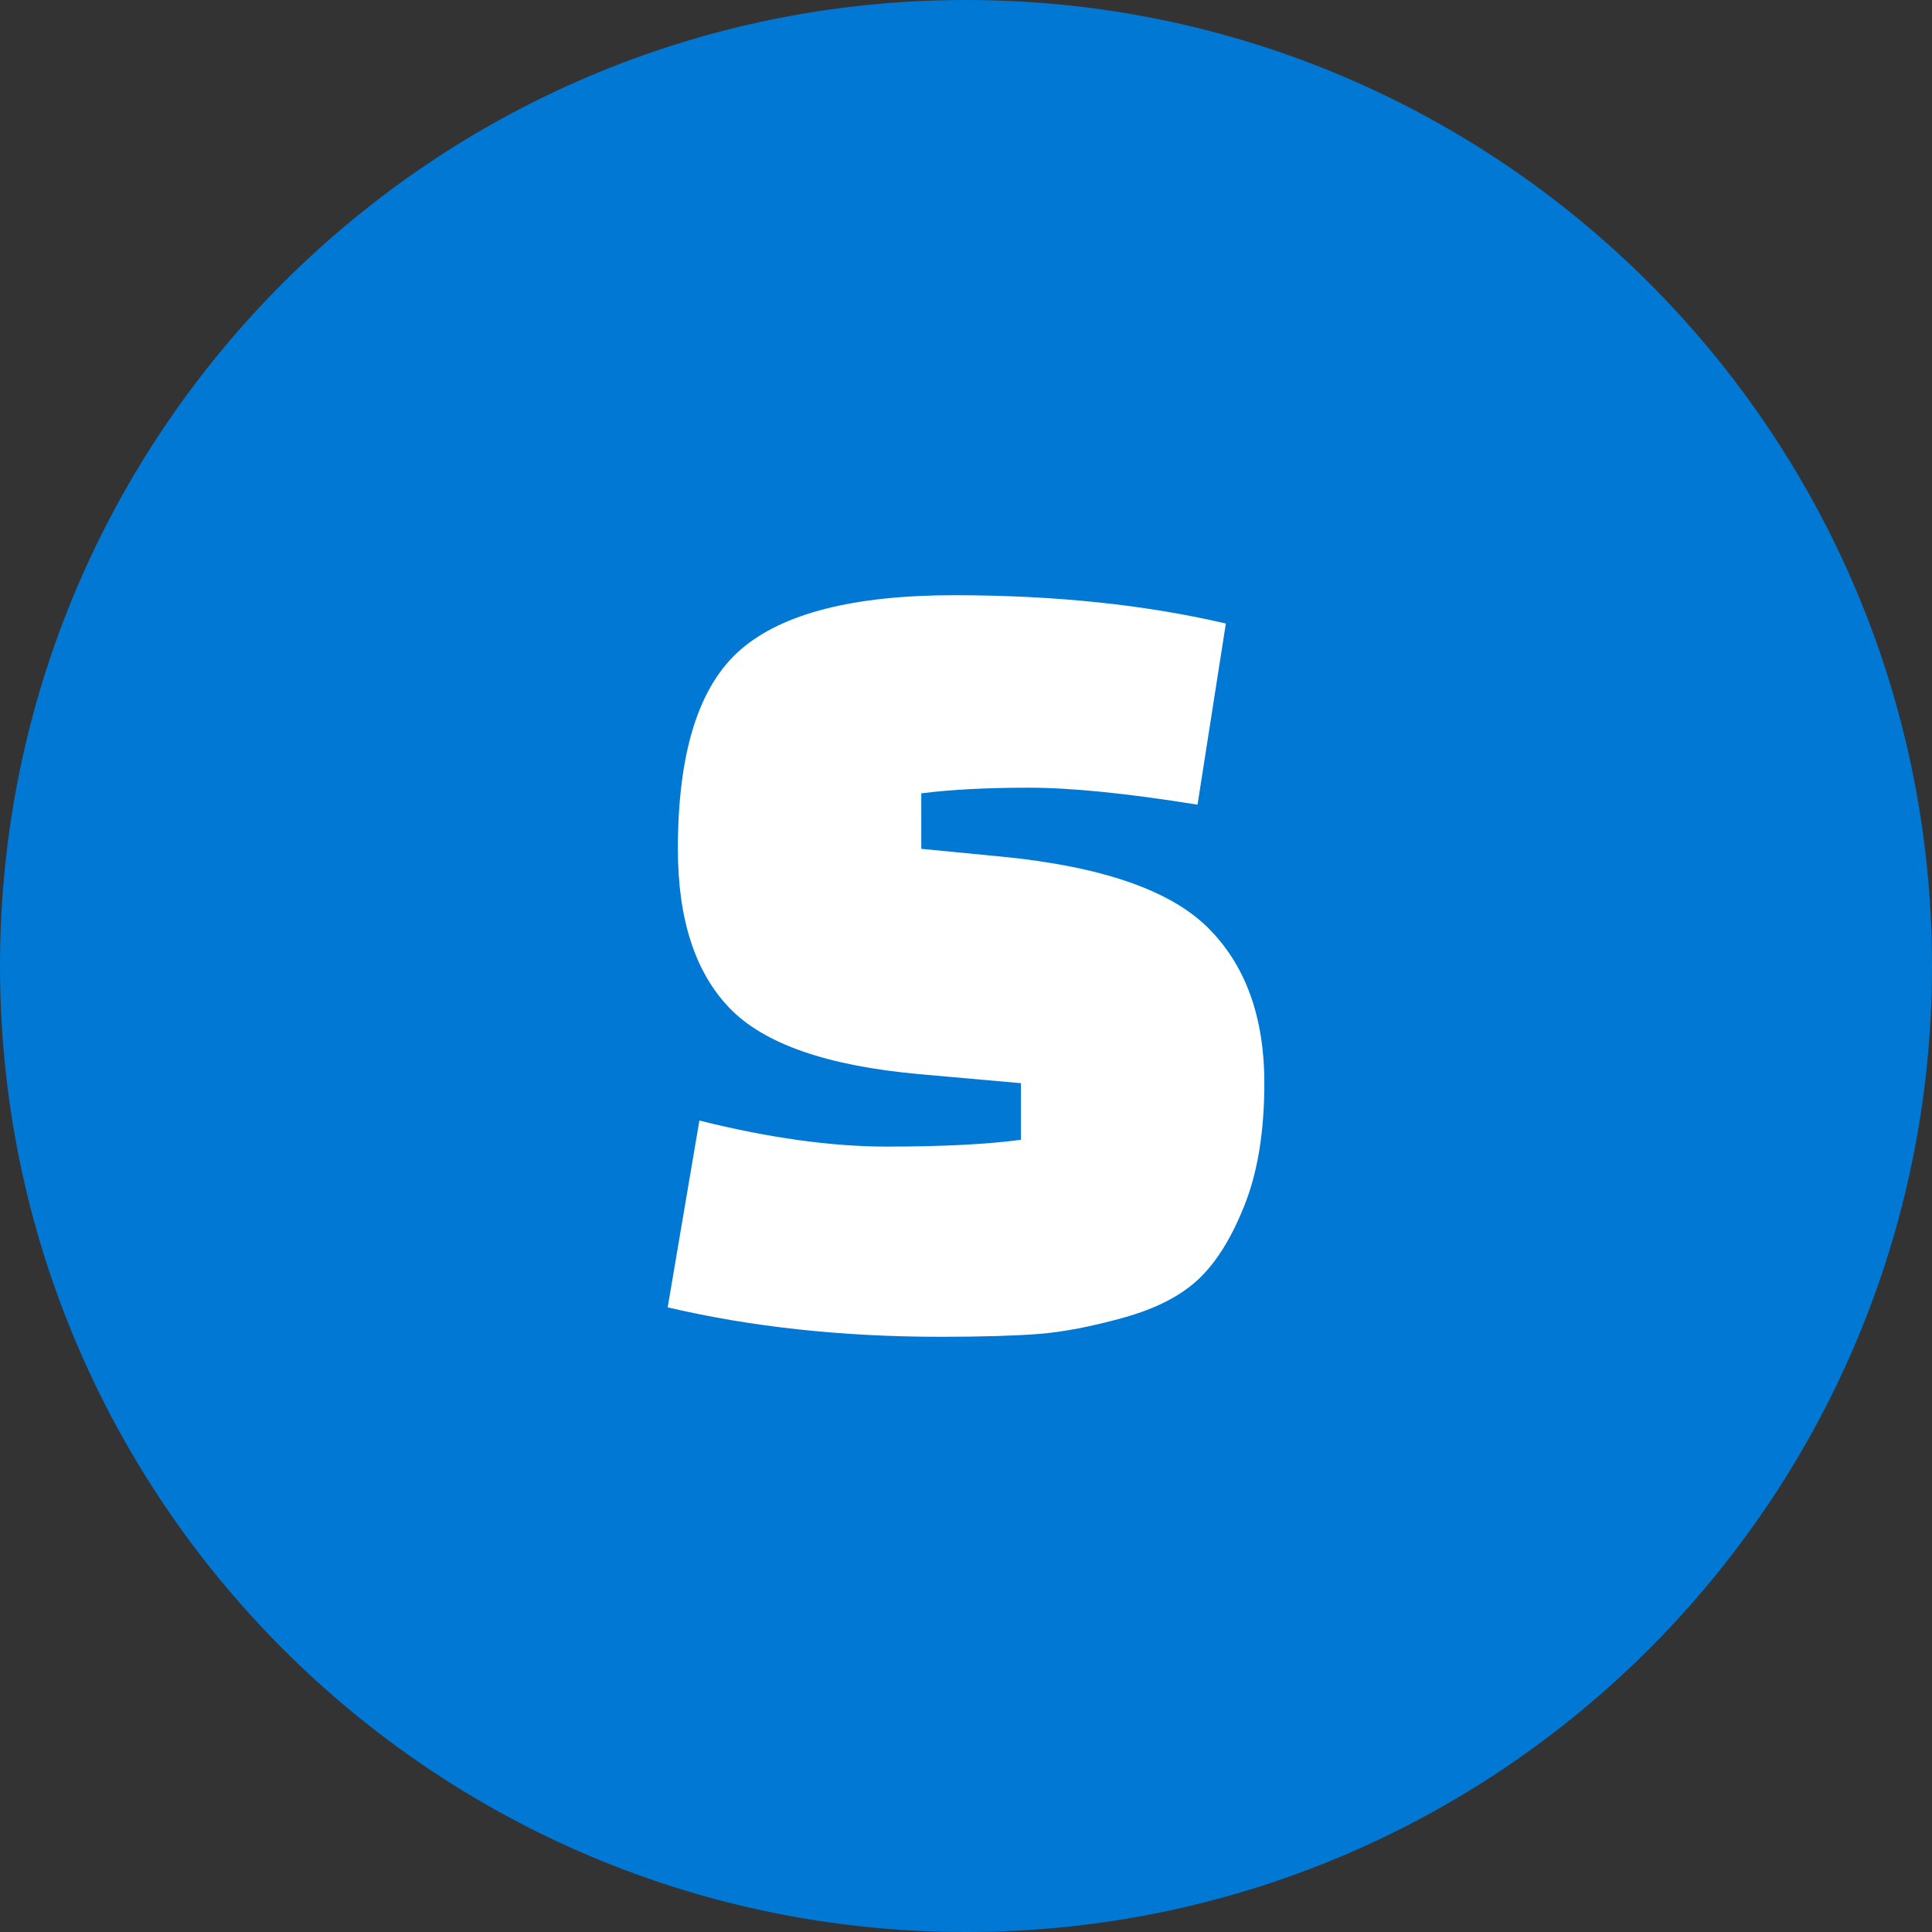
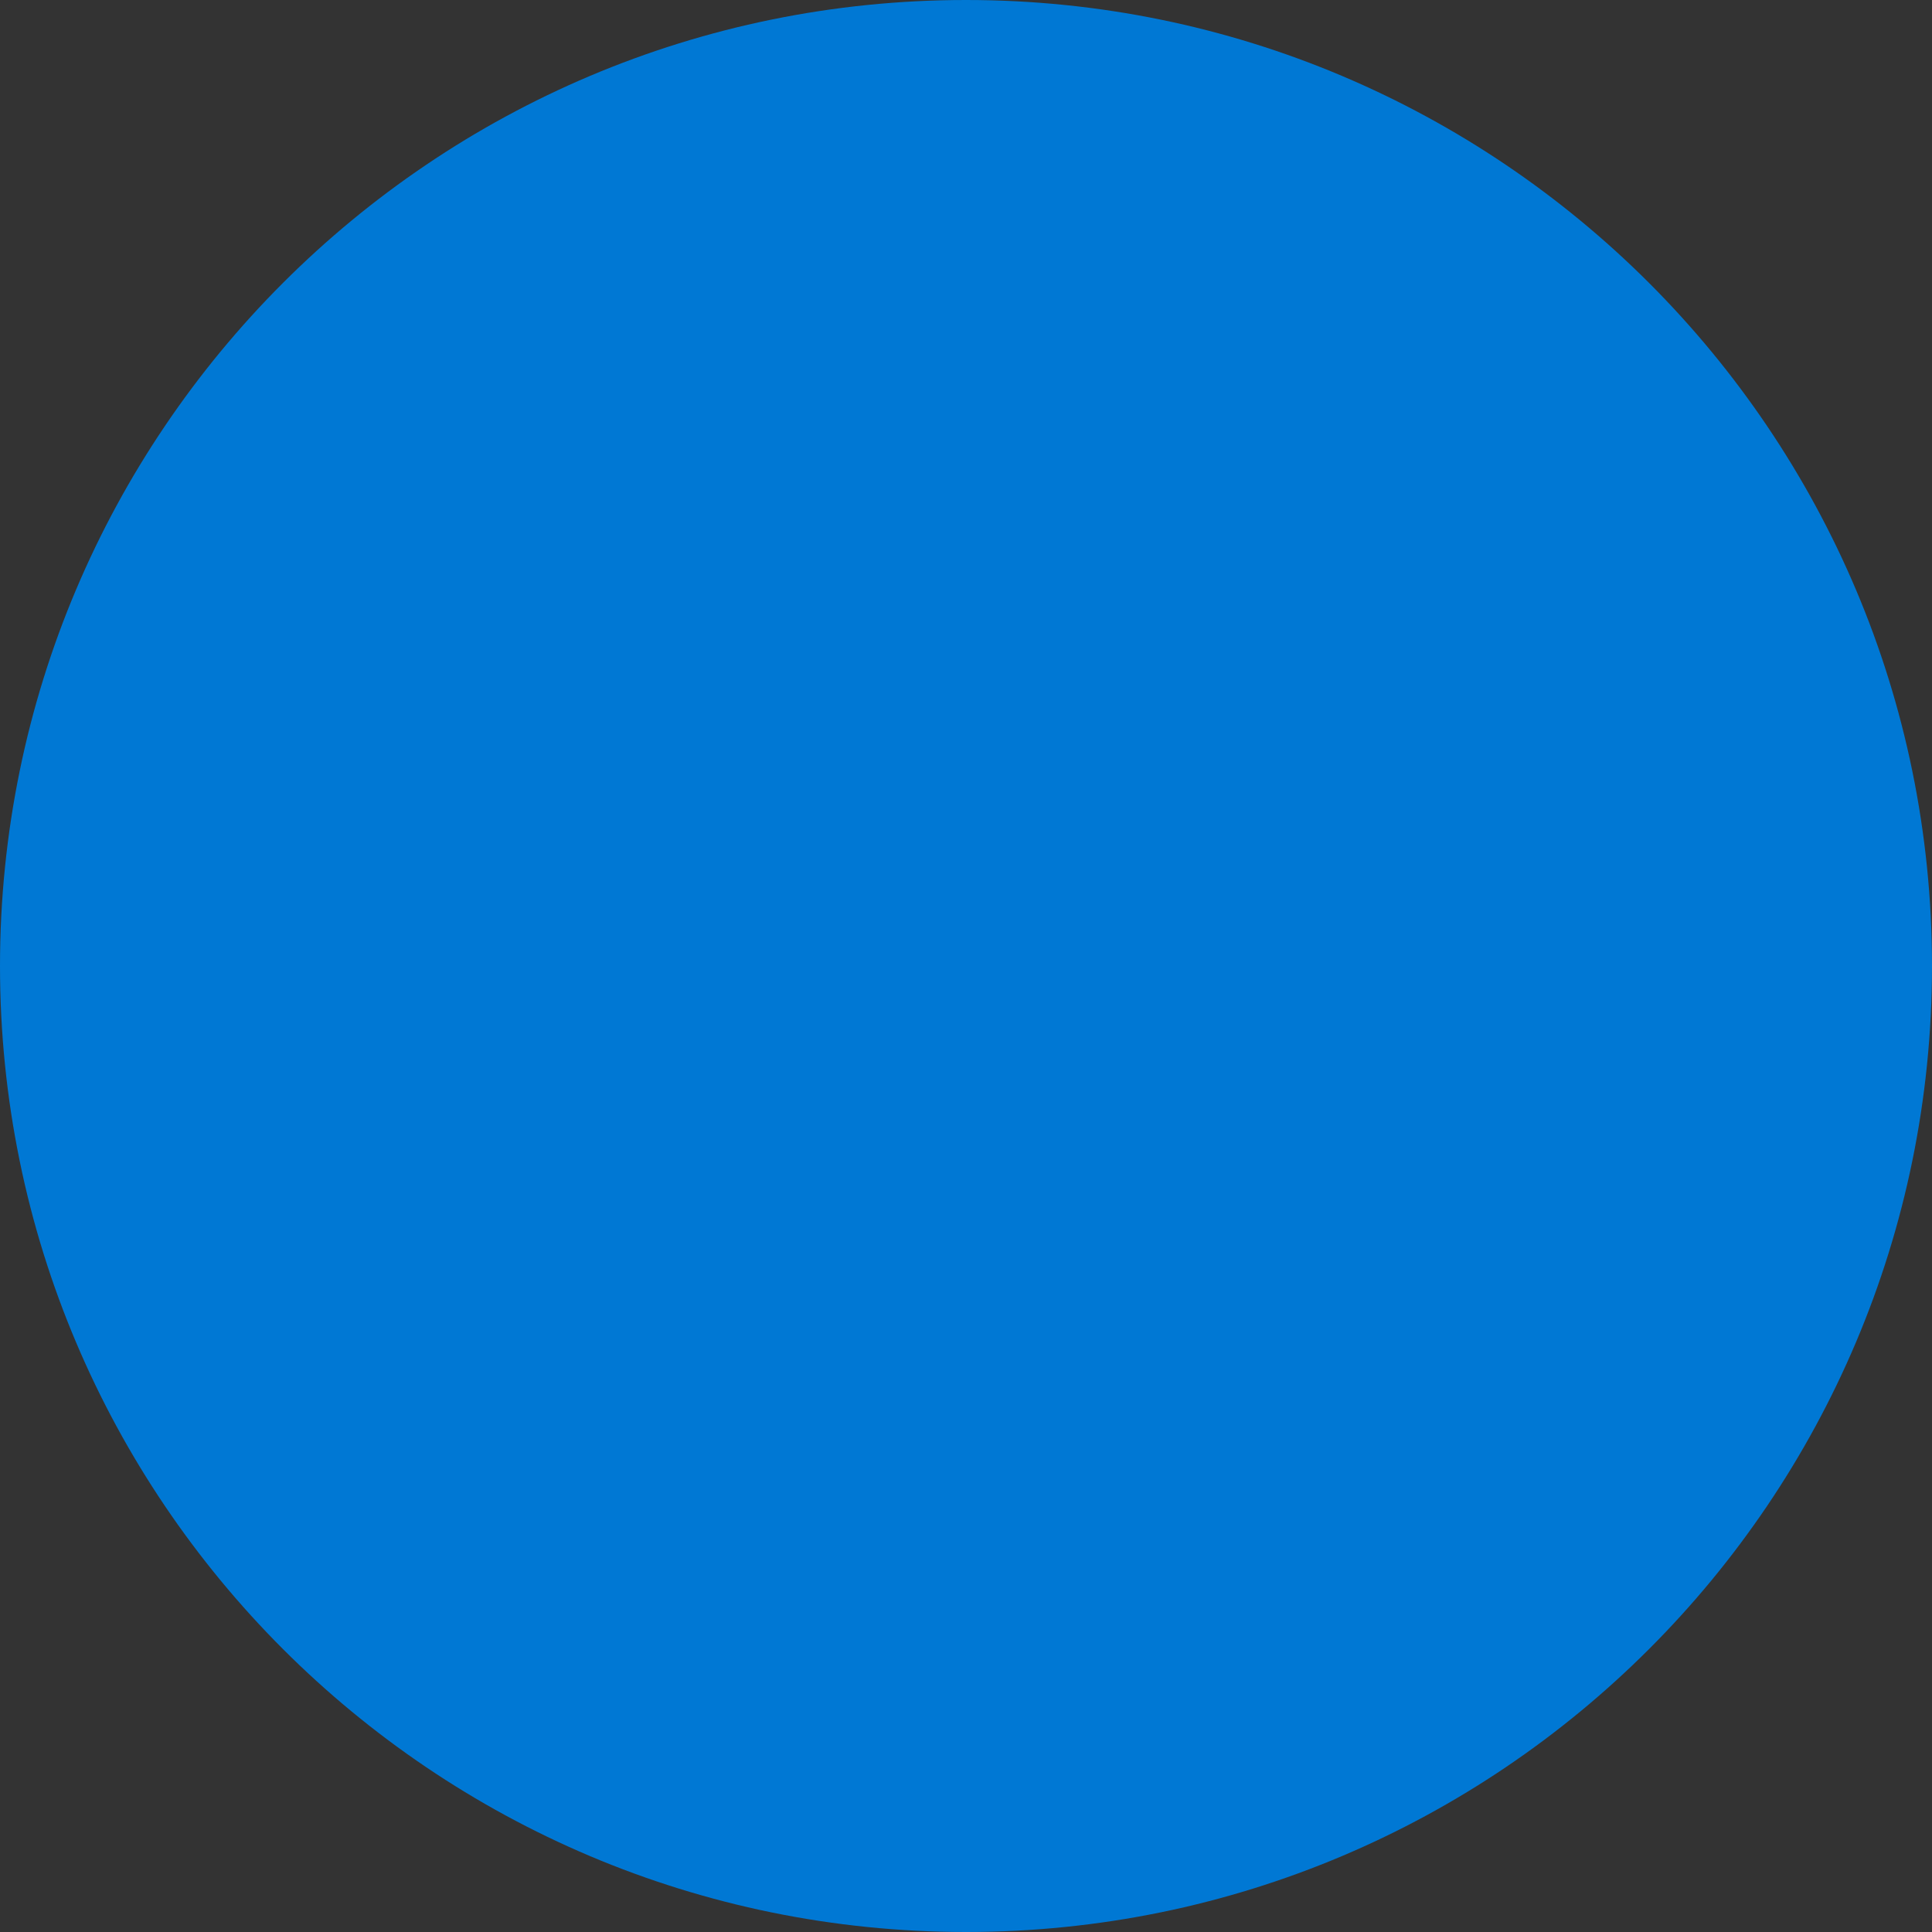
<svg xmlns="http://www.w3.org/2000/svg" shape-rendering="geometricPrecision" text-rendering="geometricPrecision" image-rendering="optimizeQuality" fill-rule="evenodd" clip-rule="evenodd" viewBox="0 0 512 512">
  <rect x="0" y="0" width="512" height="512" fill="#333333" stroke="none" />
  <g fill-rule="nonzero">
    <path fill="#0078D4" d="M256.002 0c70.69 0 134.688 28.658 181.017 74.981C483.343 121.311 512 185.309 512 255.998c0 70.69-28.657 134.694-74.981 181.018C390.693 483.342 326.692 512 256.002 512s-134.694-28.655-181.017-74.984C28.655 390.692 0 326.688 0 255.998c0-70.689 28.658-134.69 74.985-181.017C121.308 28.658 185.312 0 256.002 0z" />
-     <path fill="#fff" d="M176.942 346.462l8.4-49.507c18.402 4.601 34.953 6.902 49.654 6.902 14.705 0 26.556-.601 35.557-1.799v-15.002l-27.003-2.403c-24.405-2.198-41.158-8.049-50.258-17.551-9.1-9.5-13.65-23.552-13.65-42.155 0-25.604 5.55-43.206 16.651-52.805 11.1-9.601 29.955-14.404 56.555-14.404 26.604 0 50.607 2.502 72.012 7.503l-7.503 48.005c-18.603-3-33.502-4.499-44.705-4.499-11.202 0-20.702.498-28.504 1.499v14.701l21.603 2.099c26.204 2.601 44.305 8.854 54.306 18.753 10.001 9.902 15.002 23.655 15.002 41.257 0 12.602-1.7 23.252-5.1 31.953-3.4 8.7-7.451 15.302-12.151 19.804-4.7 4.499-11.353 7.949-19.952 10.349-8.601 2.4-16.151 3.851-22.654 4.352-6.499.499-15.151.751-25.951.751-26.004 0-50.108-2.601-72.309-7.803z" />
  </g>
</svg>